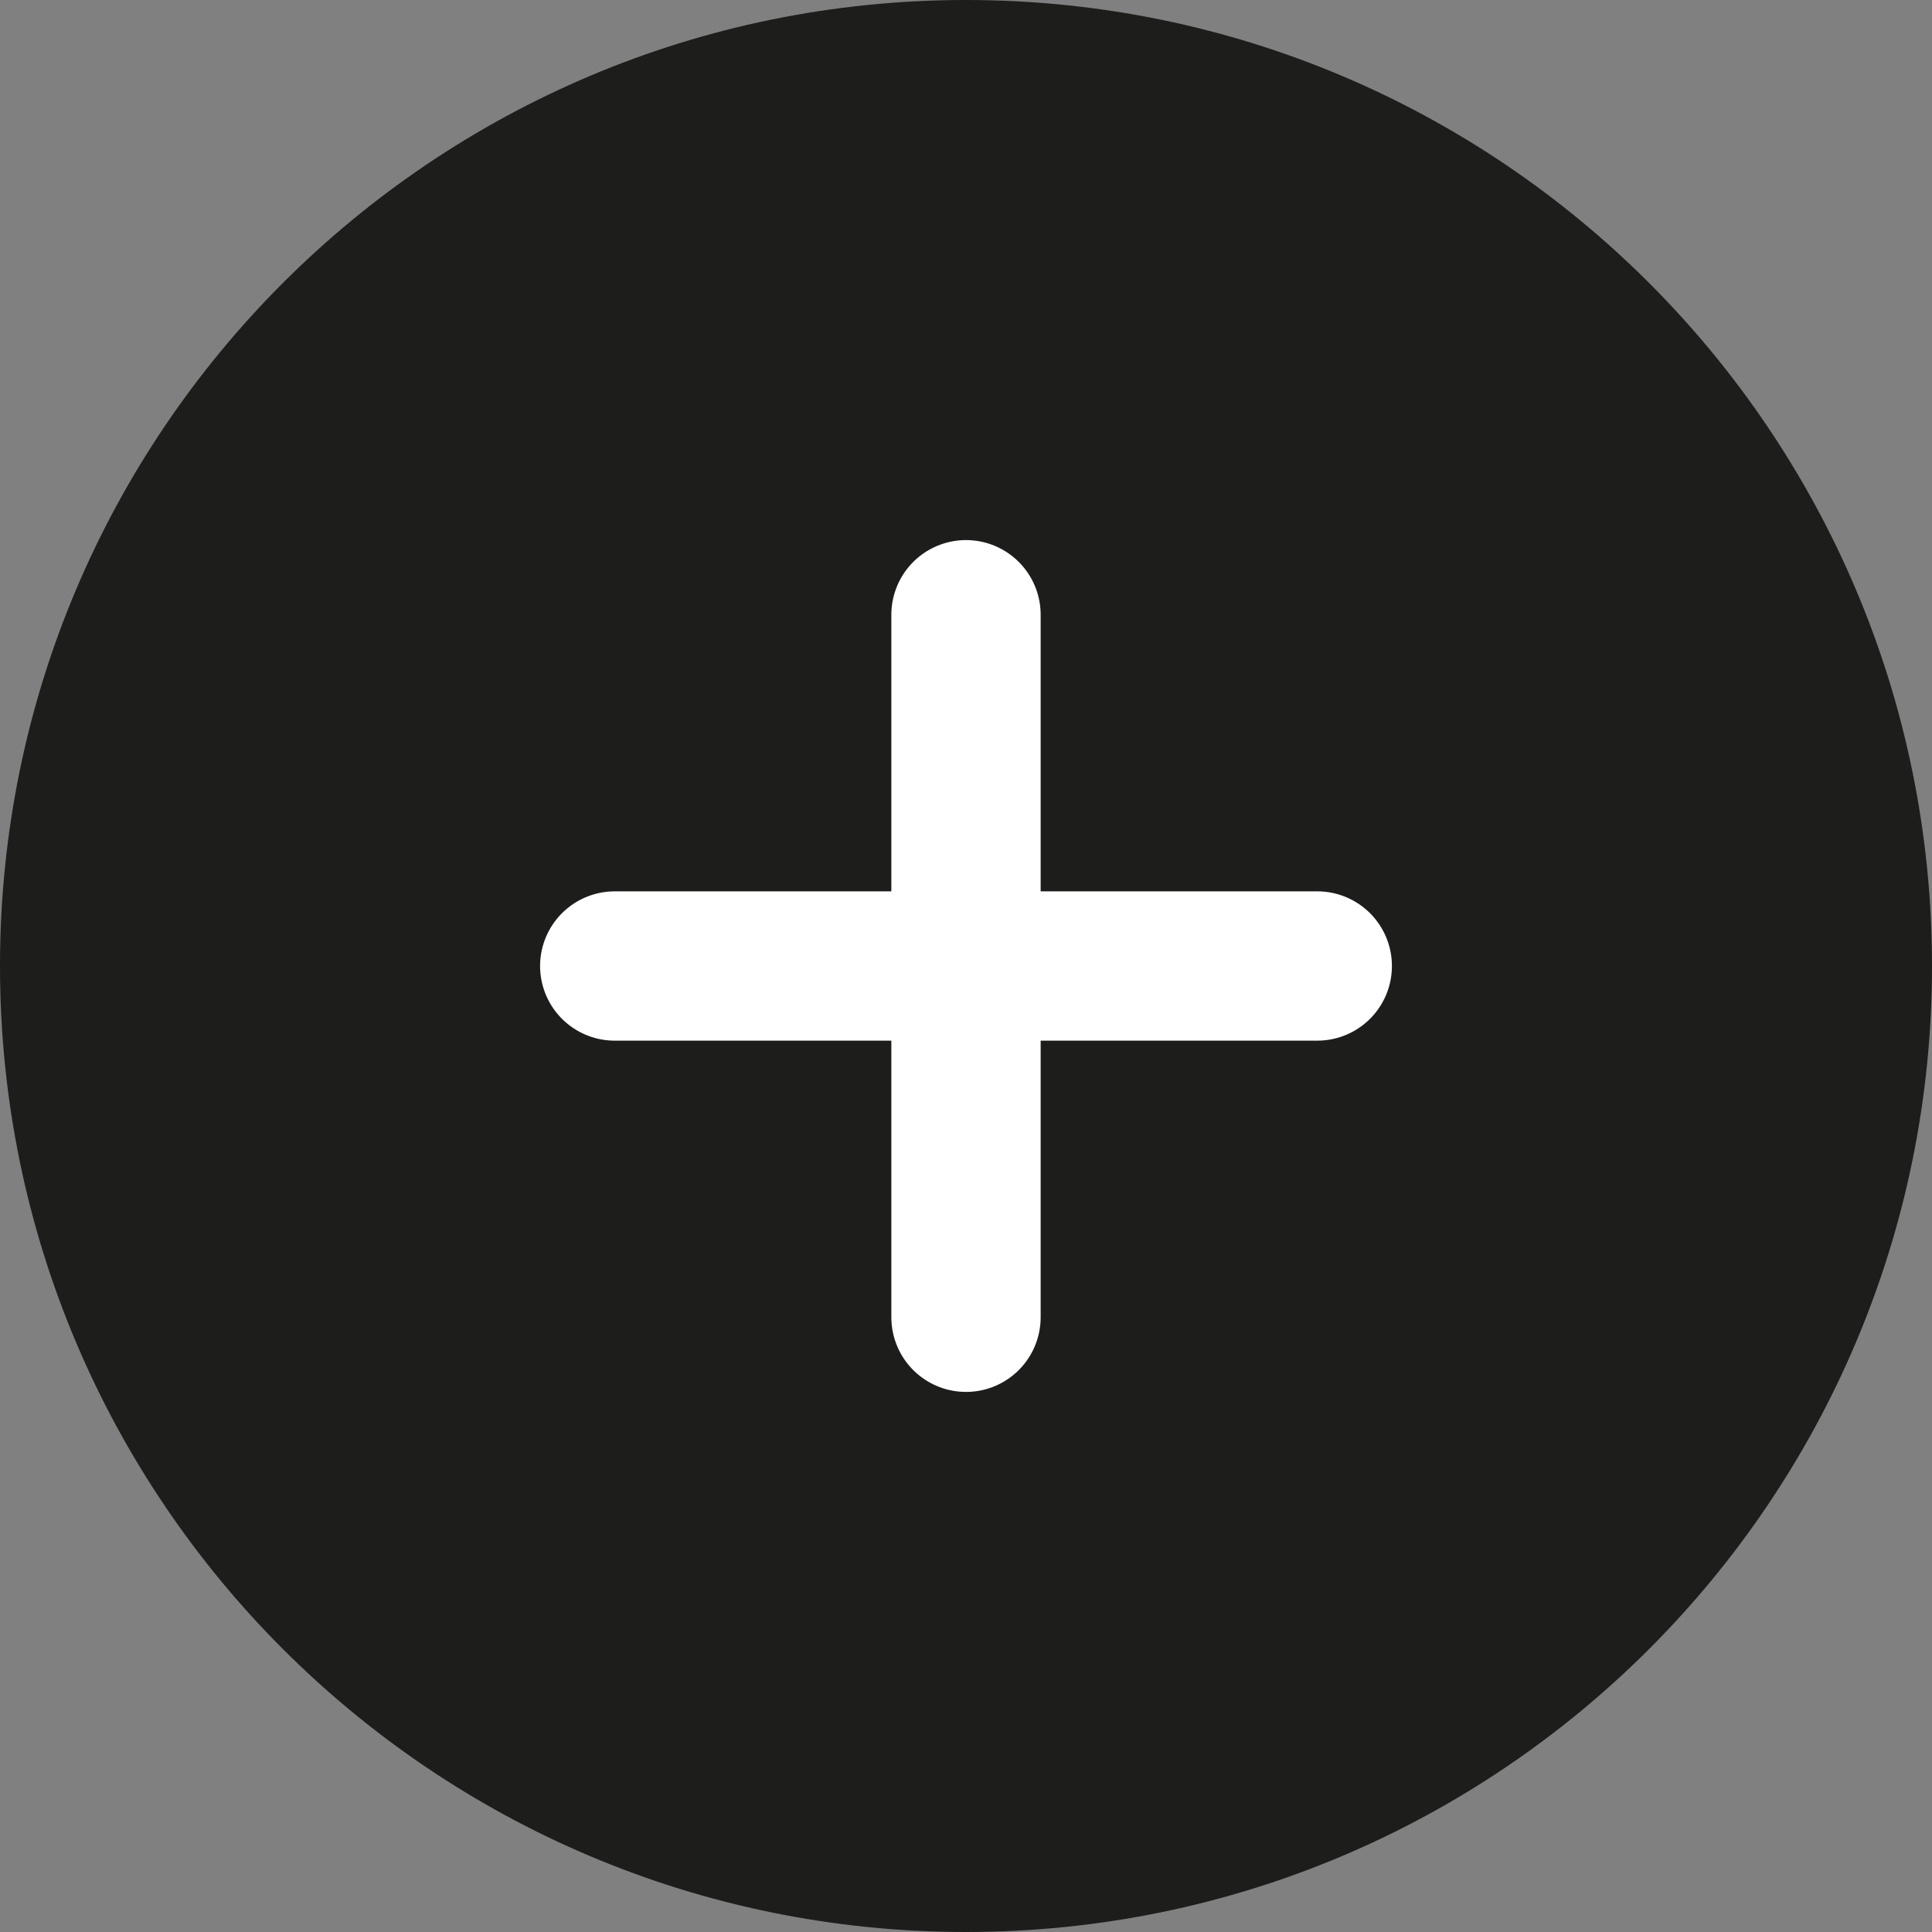
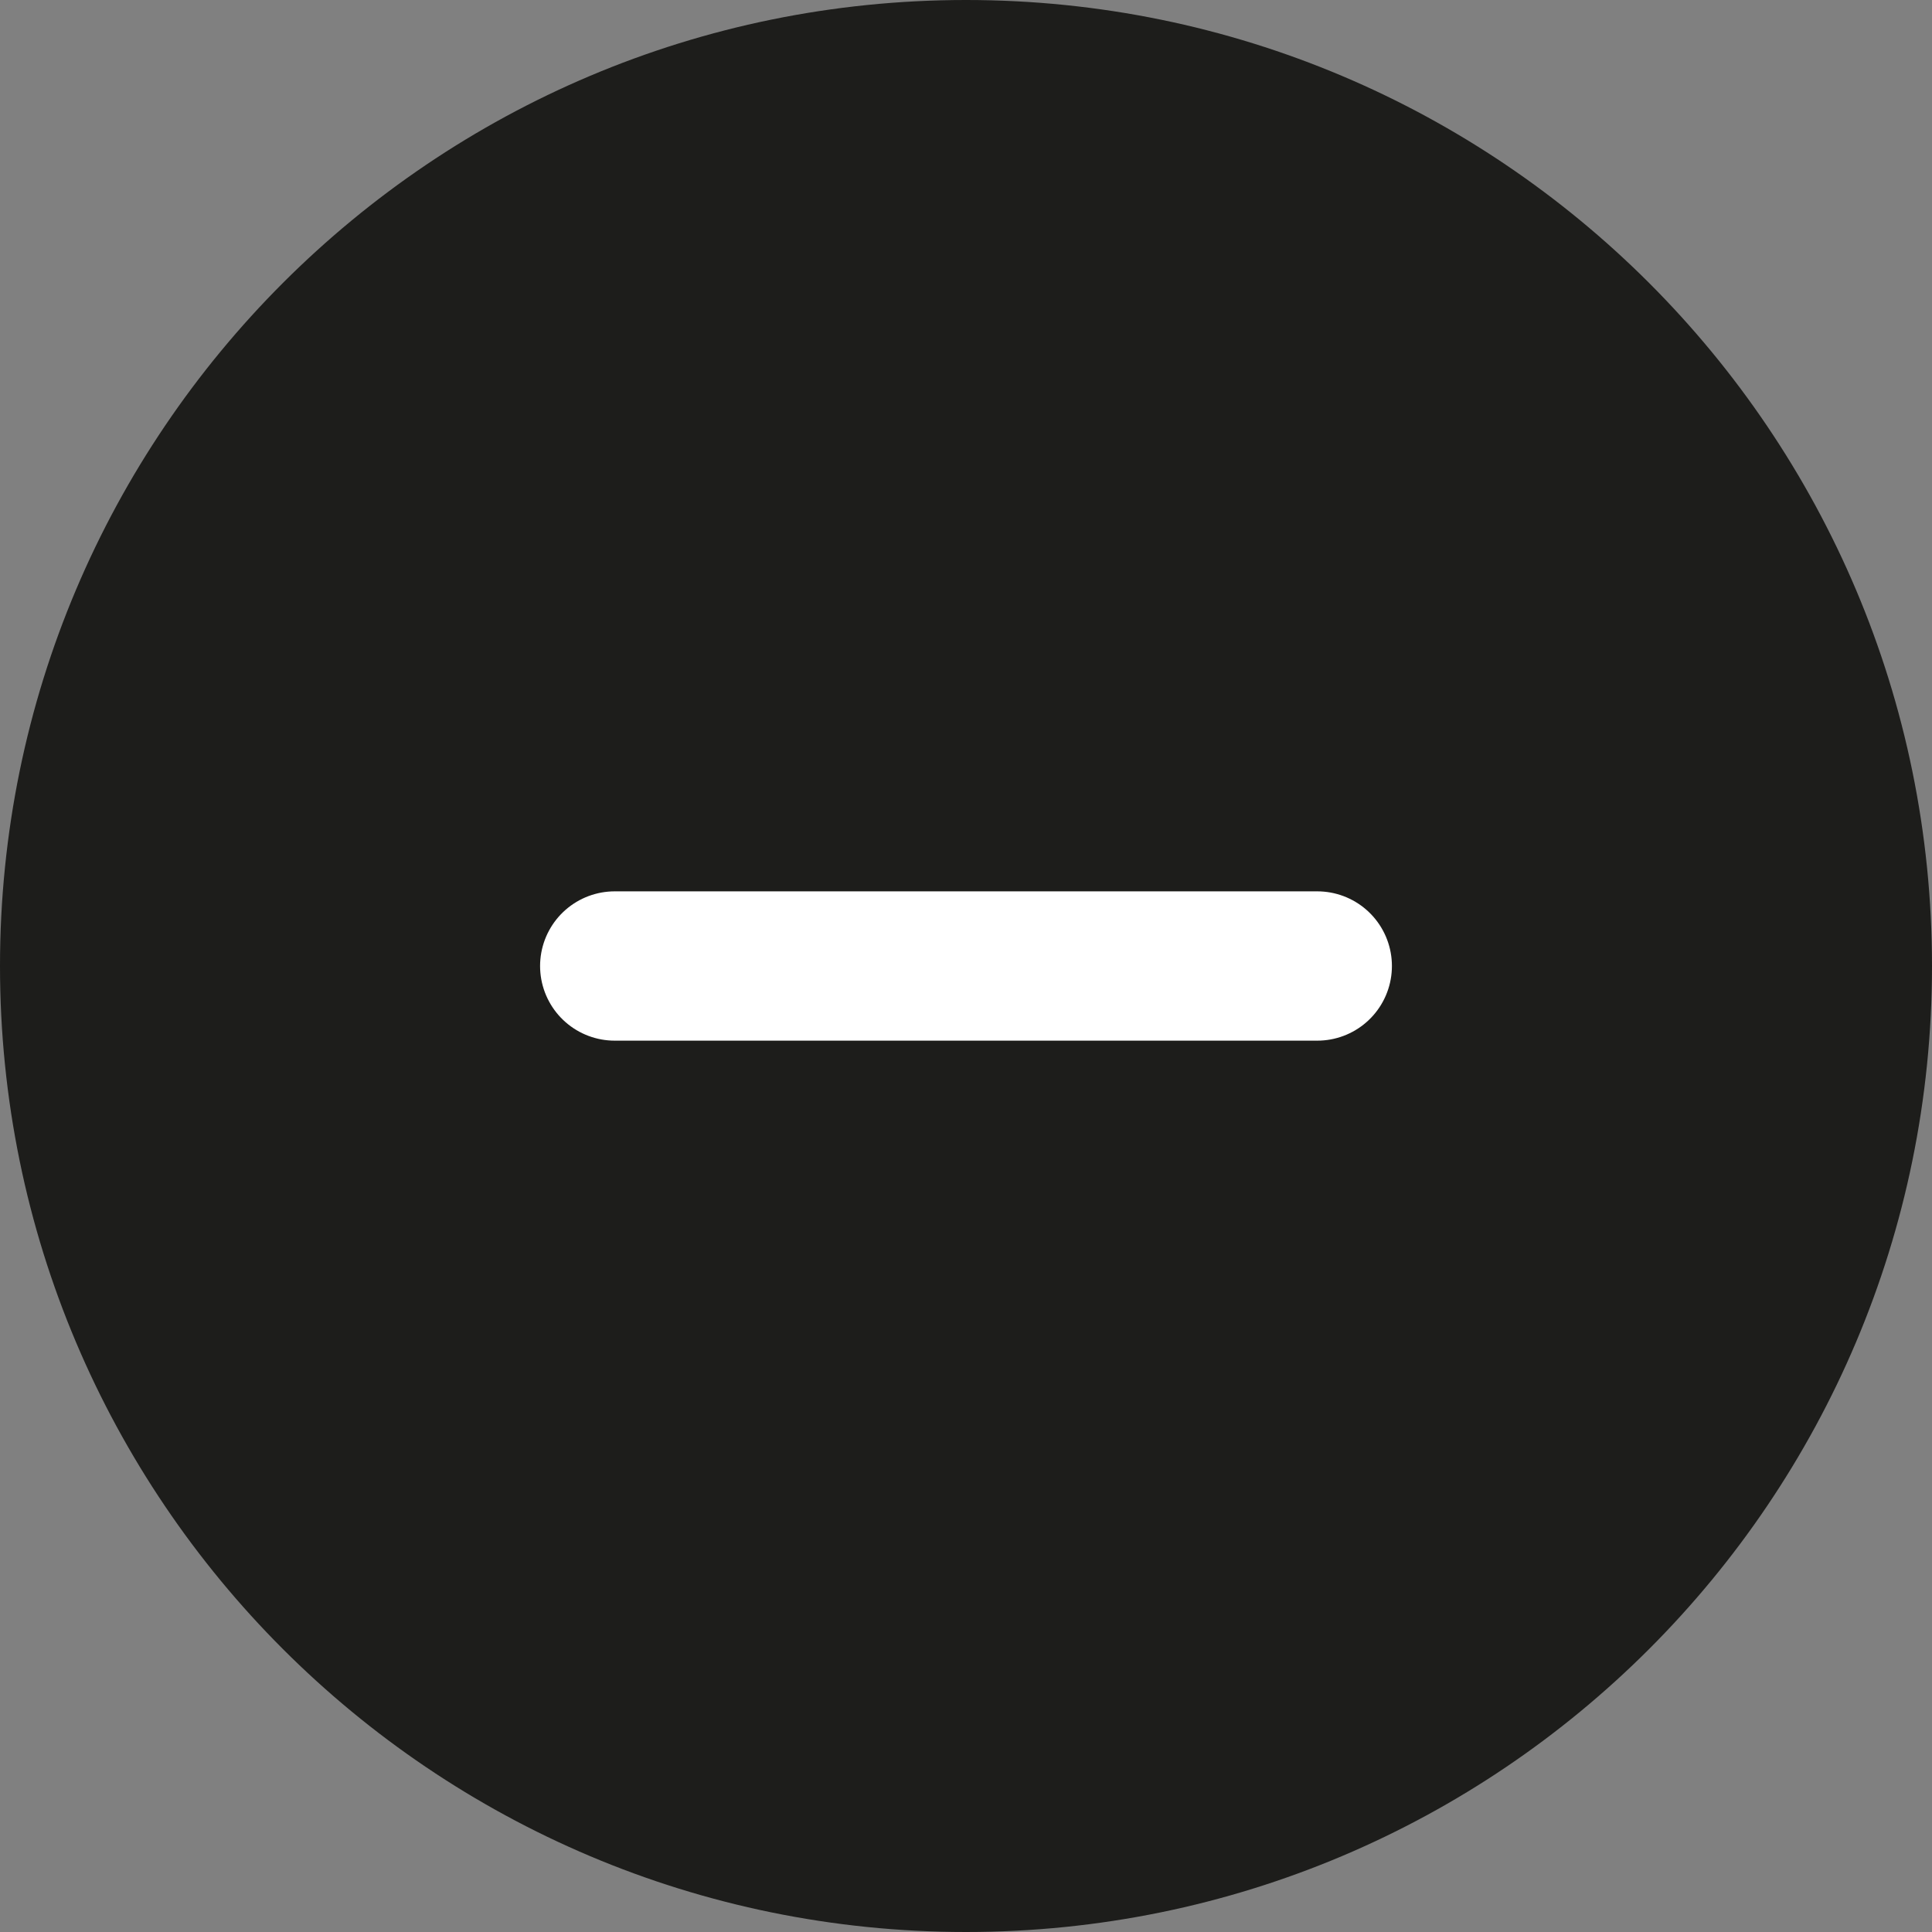
<svg xmlns="http://www.w3.org/2000/svg" width="32" height="32" viewBox="0 0 32 32" fill="none">
  <rect x="0" y="0" width="32" height="32" fill="#808080" stroke="none" />
  <path d="M16 32C24.837 32 32 24.837 32 16C32 7.163 24.837 0 16 0C7.163 0 0 7.163 0 16C0 24.837 7.163 32 16 32Z" fill="#1D1D1B" />
  <path d="M10.182 16H21.818" stroke="white" stroke-width="2.473" stroke-linecap="round" stroke-linejoin="round" />
-   <path d="M16 10.182V21.818" stroke="white" stroke-width="2.473" stroke-linecap="round" stroke-linejoin="round" />
</svg>